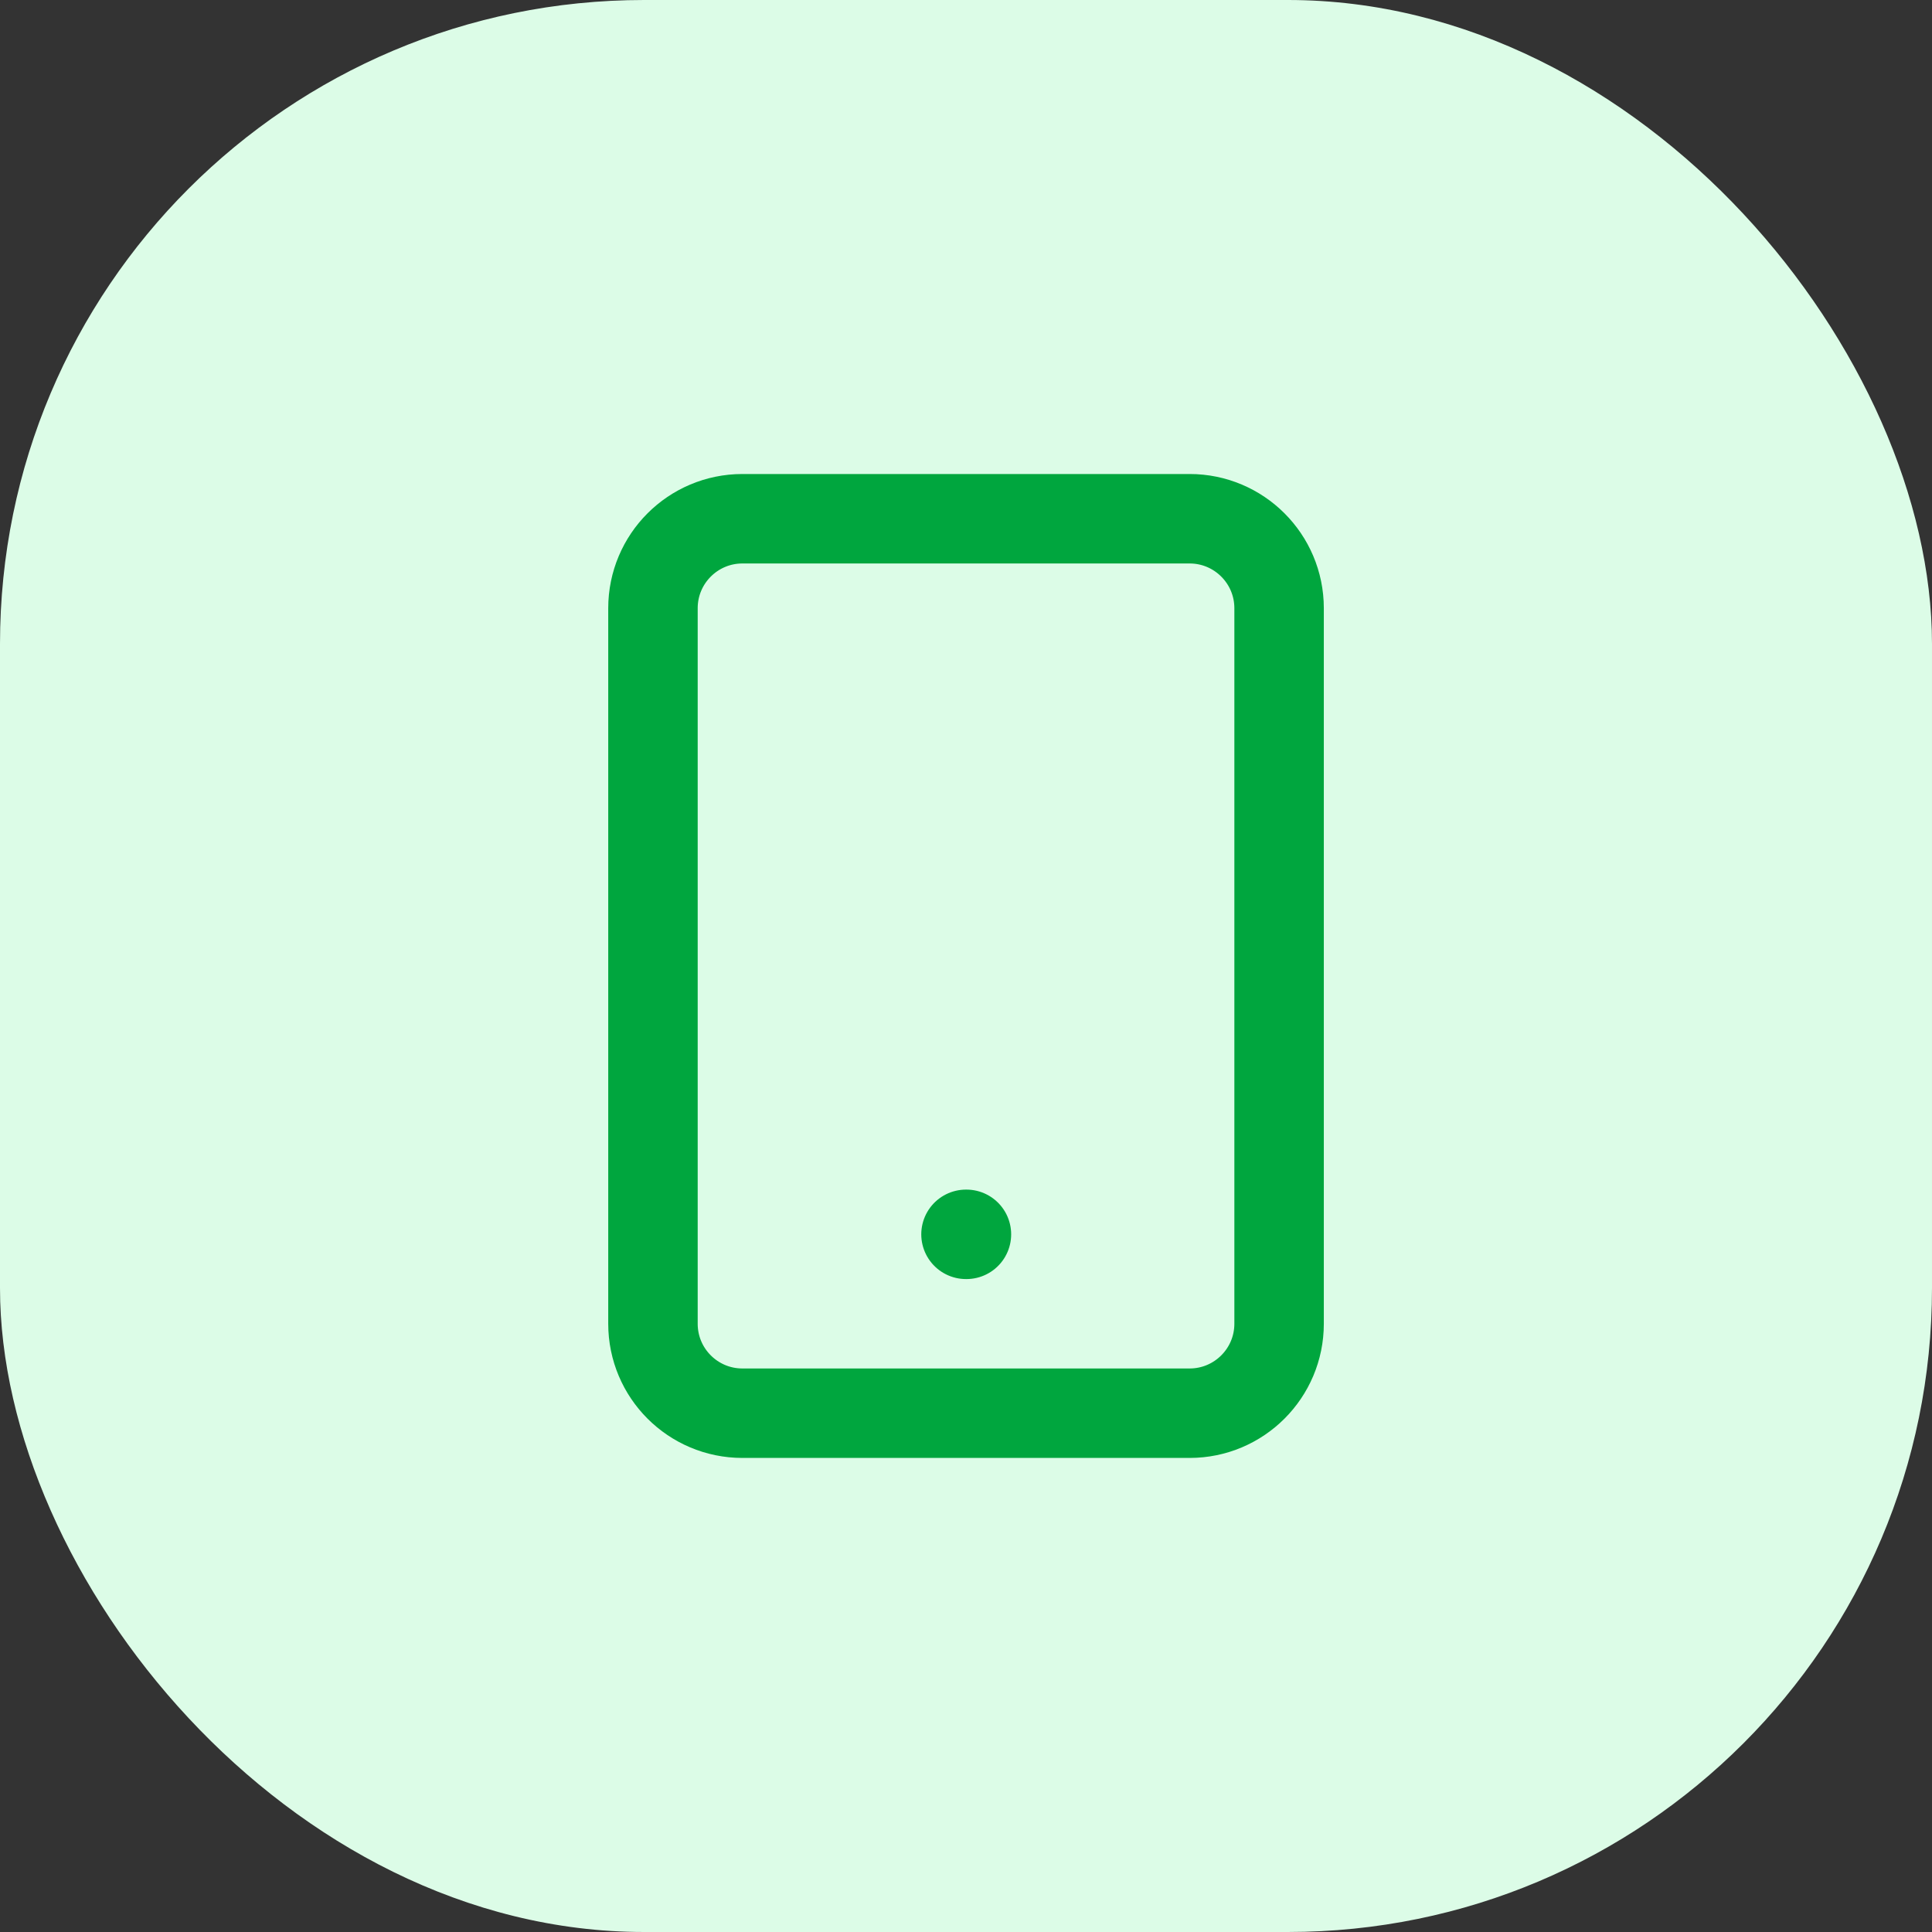
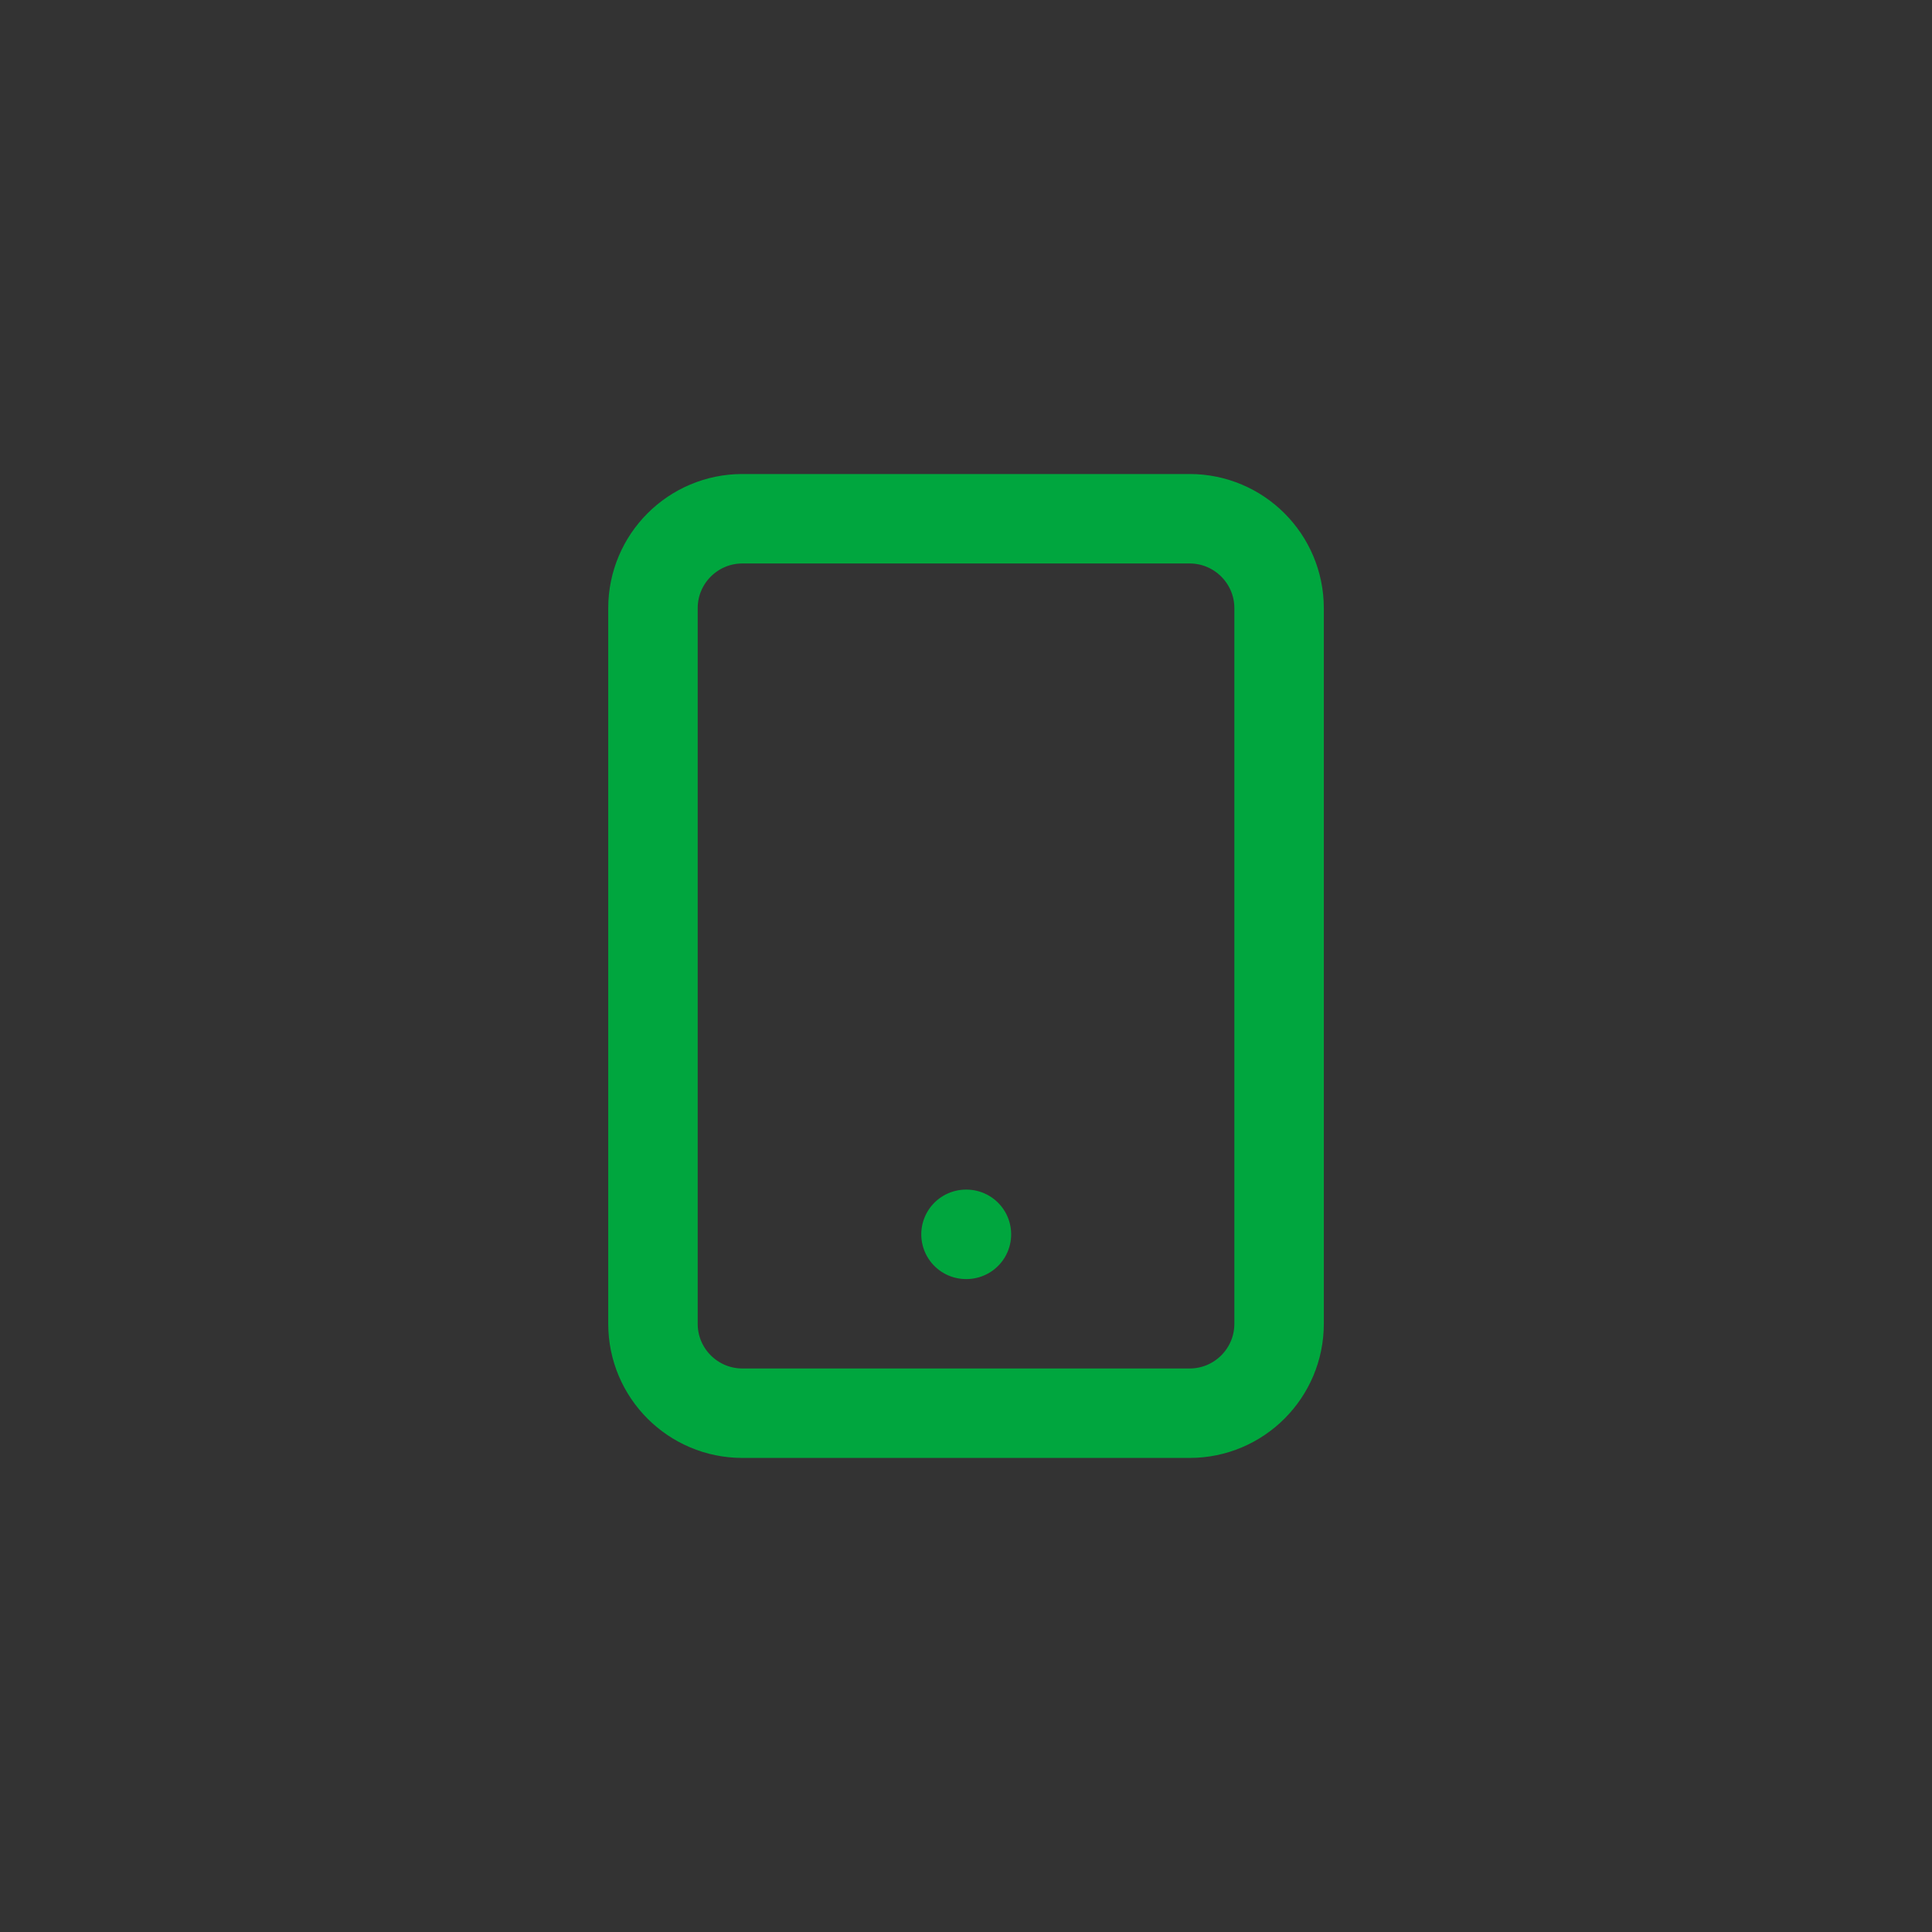
<svg xmlns="http://www.w3.org/2000/svg" width="36" height="36" viewBox="0 0 36 36" fill="none">
  <rect x="0" y="0" width="36" height="36" fill="#333333" stroke="none" />
-   <rect width="36" height="36" rx="12" fill="#DCFCE7" />
  <path d="M22.167 9.666H13.834C12.913 9.666 12.167 10.413 12.167 11.333V24.666C12.167 25.587 12.913 26.333 13.834 26.333H22.167C23.087 26.333 23.834 25.587 23.834 24.666V11.333C23.834 10.413 23.087 9.666 22.167 9.666Z" stroke="#00A63E" stroke-width="1.667" stroke-linecap="round" stroke-linejoin="round" />
  <path d="M18 23H18.008" stroke="#00A63E" stroke-width="1.667" stroke-linecap="round" stroke-linejoin="round" />
</svg>